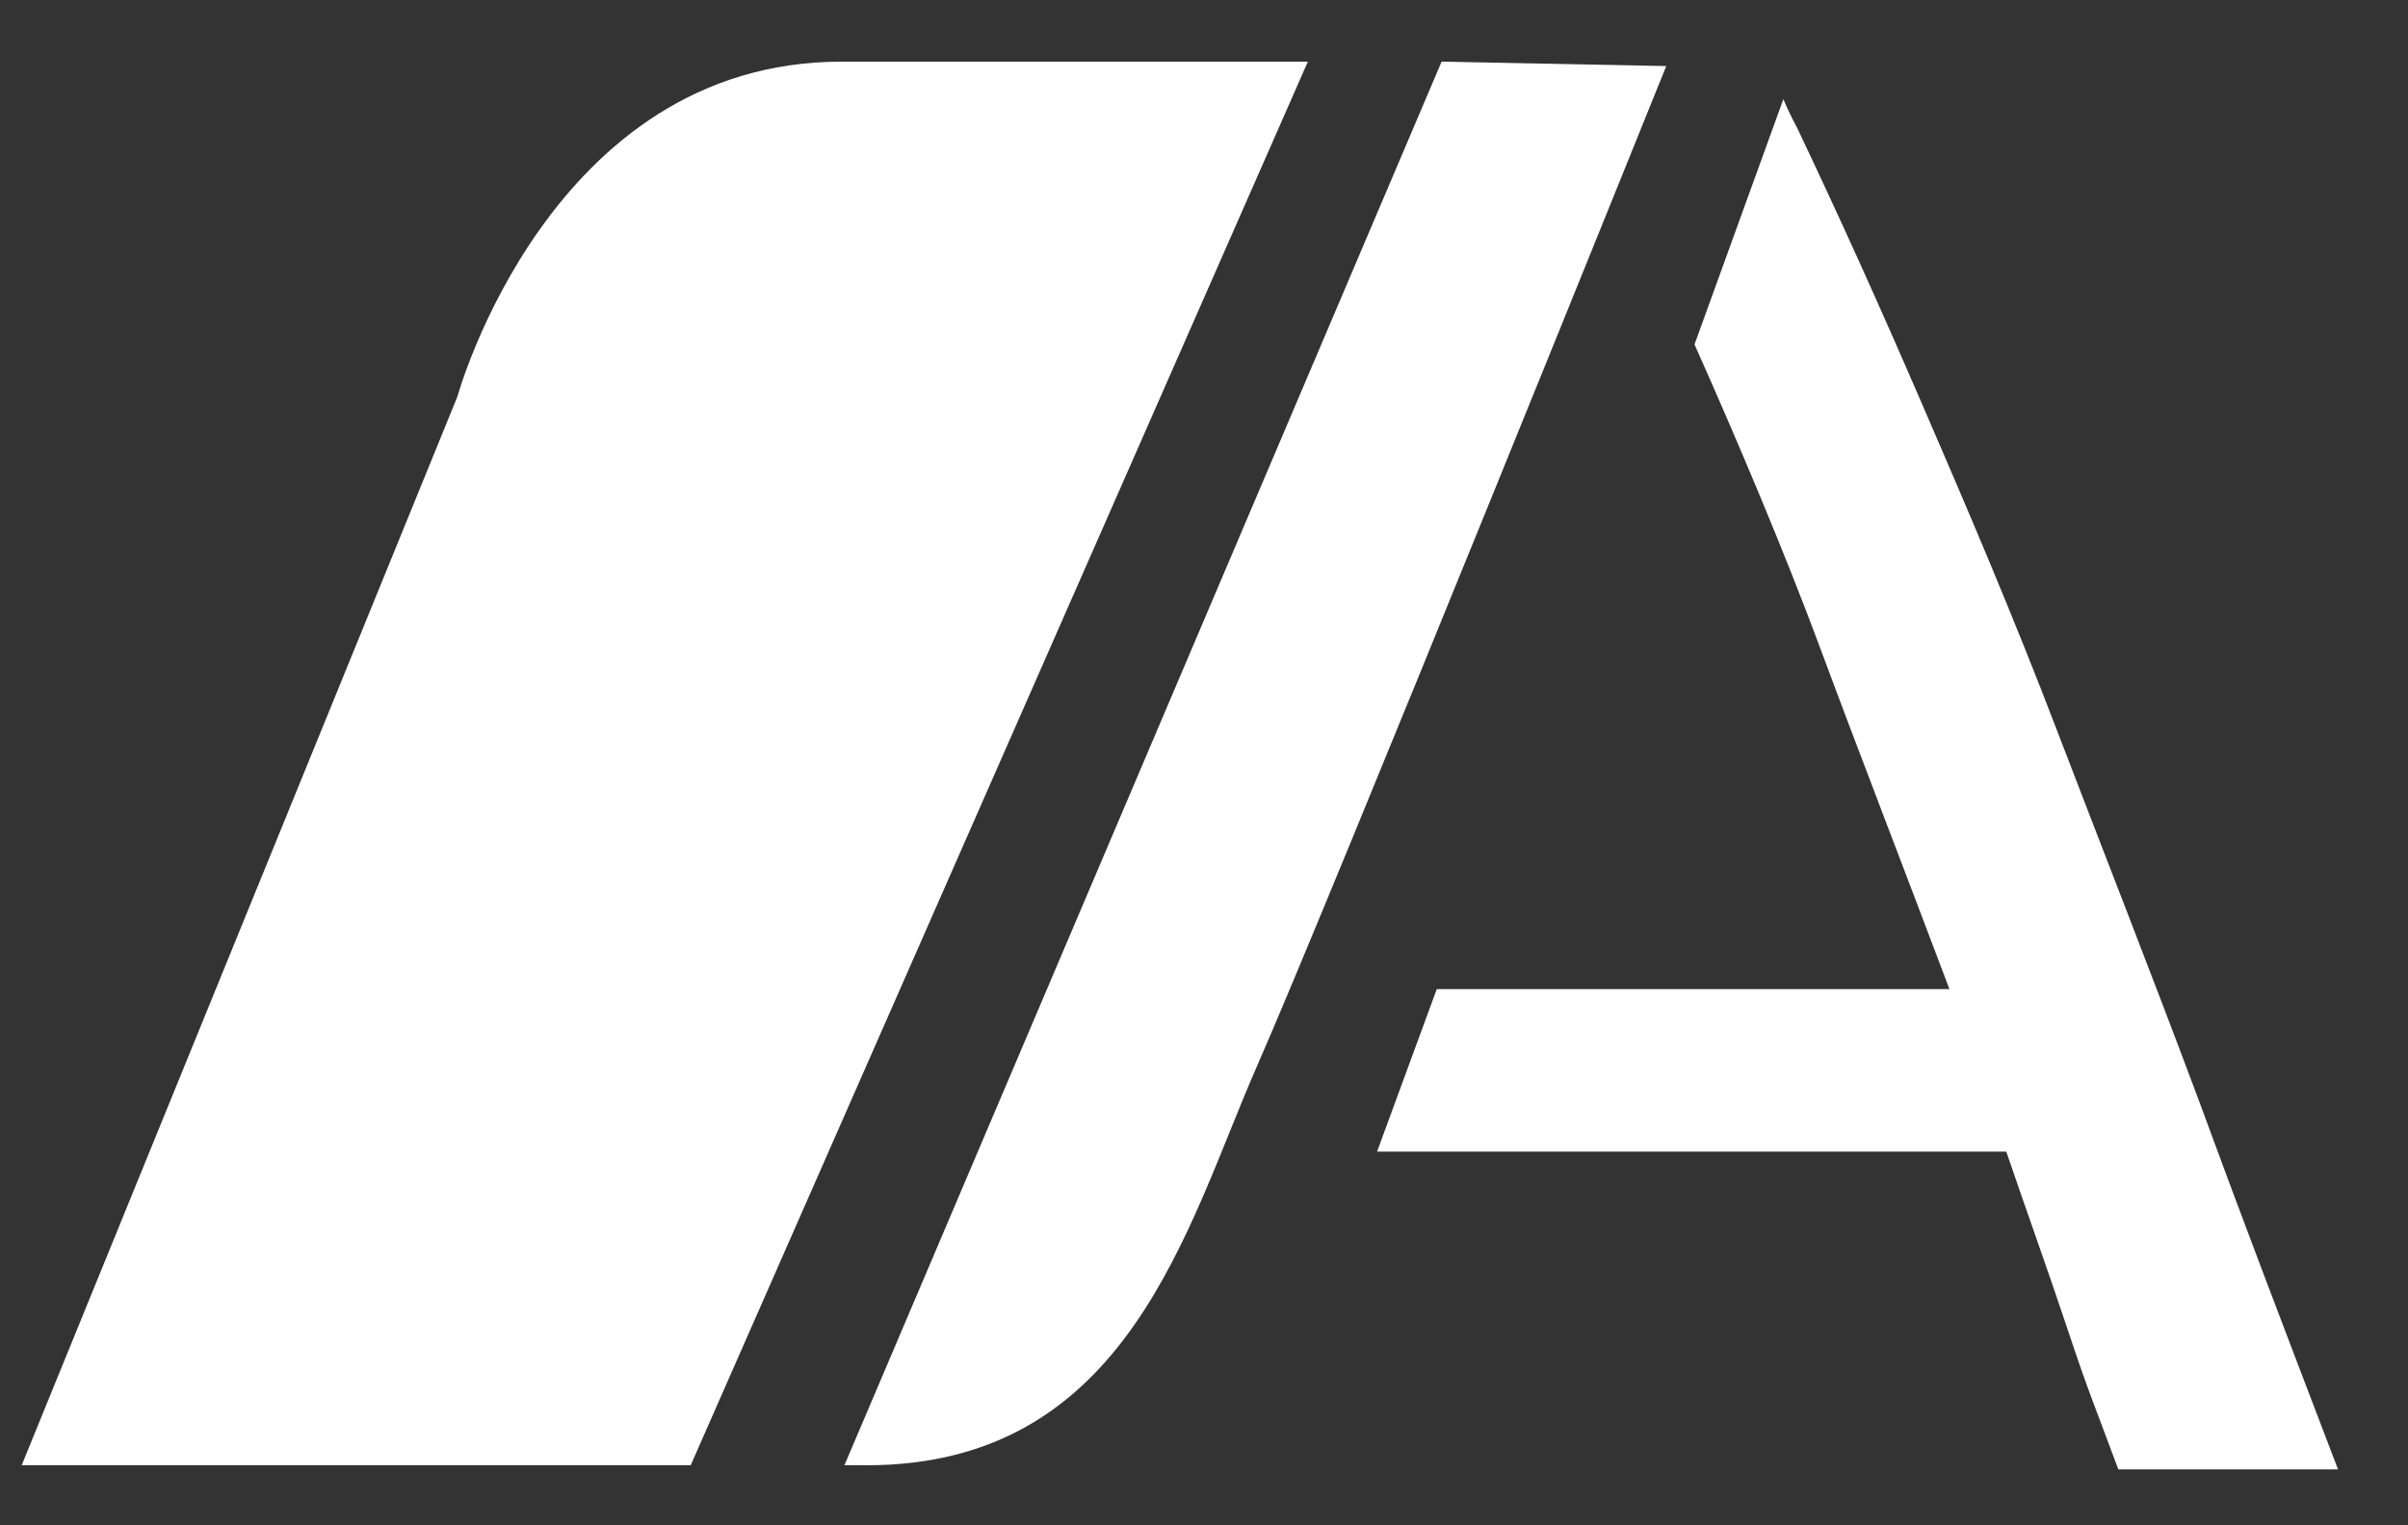
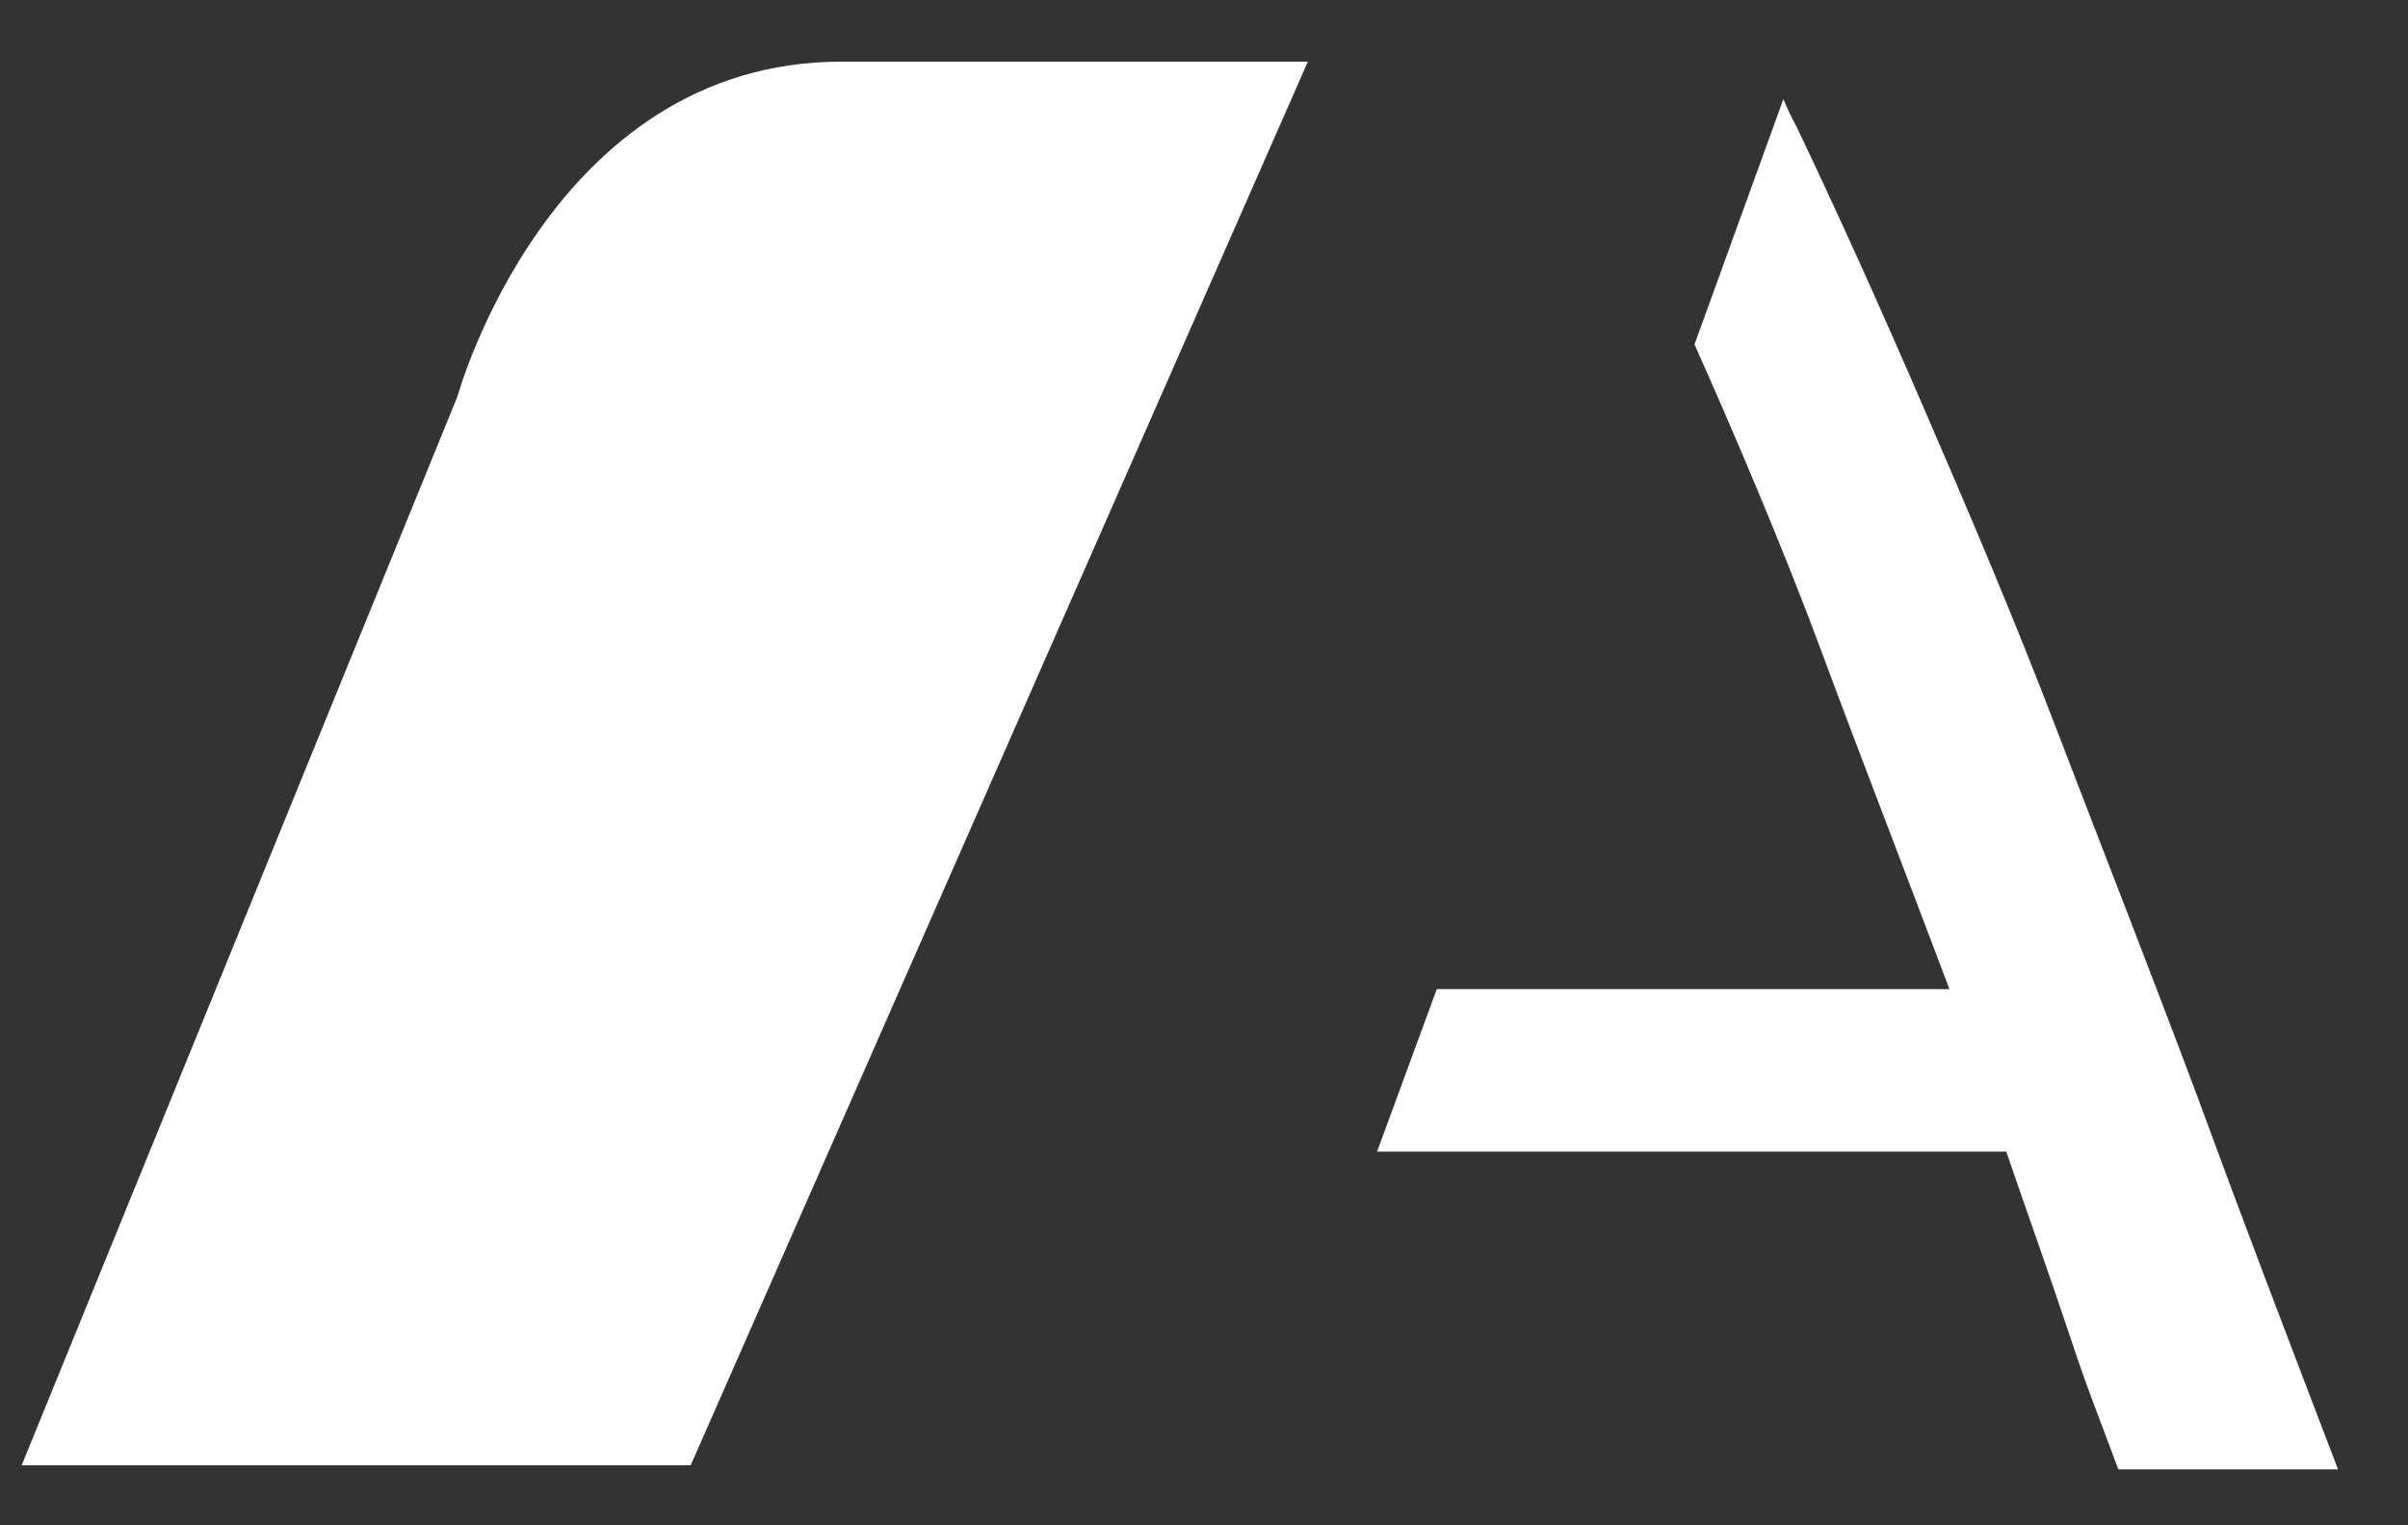
<svg xmlns="http://www.w3.org/2000/svg" width="30" height="19" viewBox="0 0 30 19" fill="none">
  <rect x="0" y="0" width="30" height="19" fill="#333333" stroke="none" />
  <path d="M27.369 13.64C26.78 12.066 26.187 10.56 25.633 9.114C25.08 7.667 24.513 6.343 23.955 5.053C23.397 3.764 22.927 2.724 22.387 1.587C22.324 1.472 22.268 1.355 22.218 1.235L21.111 4.29C21.616 5.422 22.218 6.835 22.679 8.078C23.14 9.321 23.742 10.874 24.287 12.321H17.9L17.156 14.345H24.995C25.257 15.113 25.527 15.859 25.775 16.606C26.023 17.353 26.107 17.535 26.391 18.303H29.128C28.397 16.39 27.95 15.223 27.369 13.64Z" fill="white" />
  <path d="M10.483 0.768C6.847 0.768 5.699 4.939 5.699 4.939L0.27 18.252H8.605L16.294 0.768H10.483Z" fill="white" />
-   <path d="M17.96 0.768L10.52 18.252H10.794C14.063 18.252 14.78 15.282 15.666 13.267C16.552 11.252 20.759 0.823 20.759 0.823L17.96 0.768Z" fill="white" />
</svg>